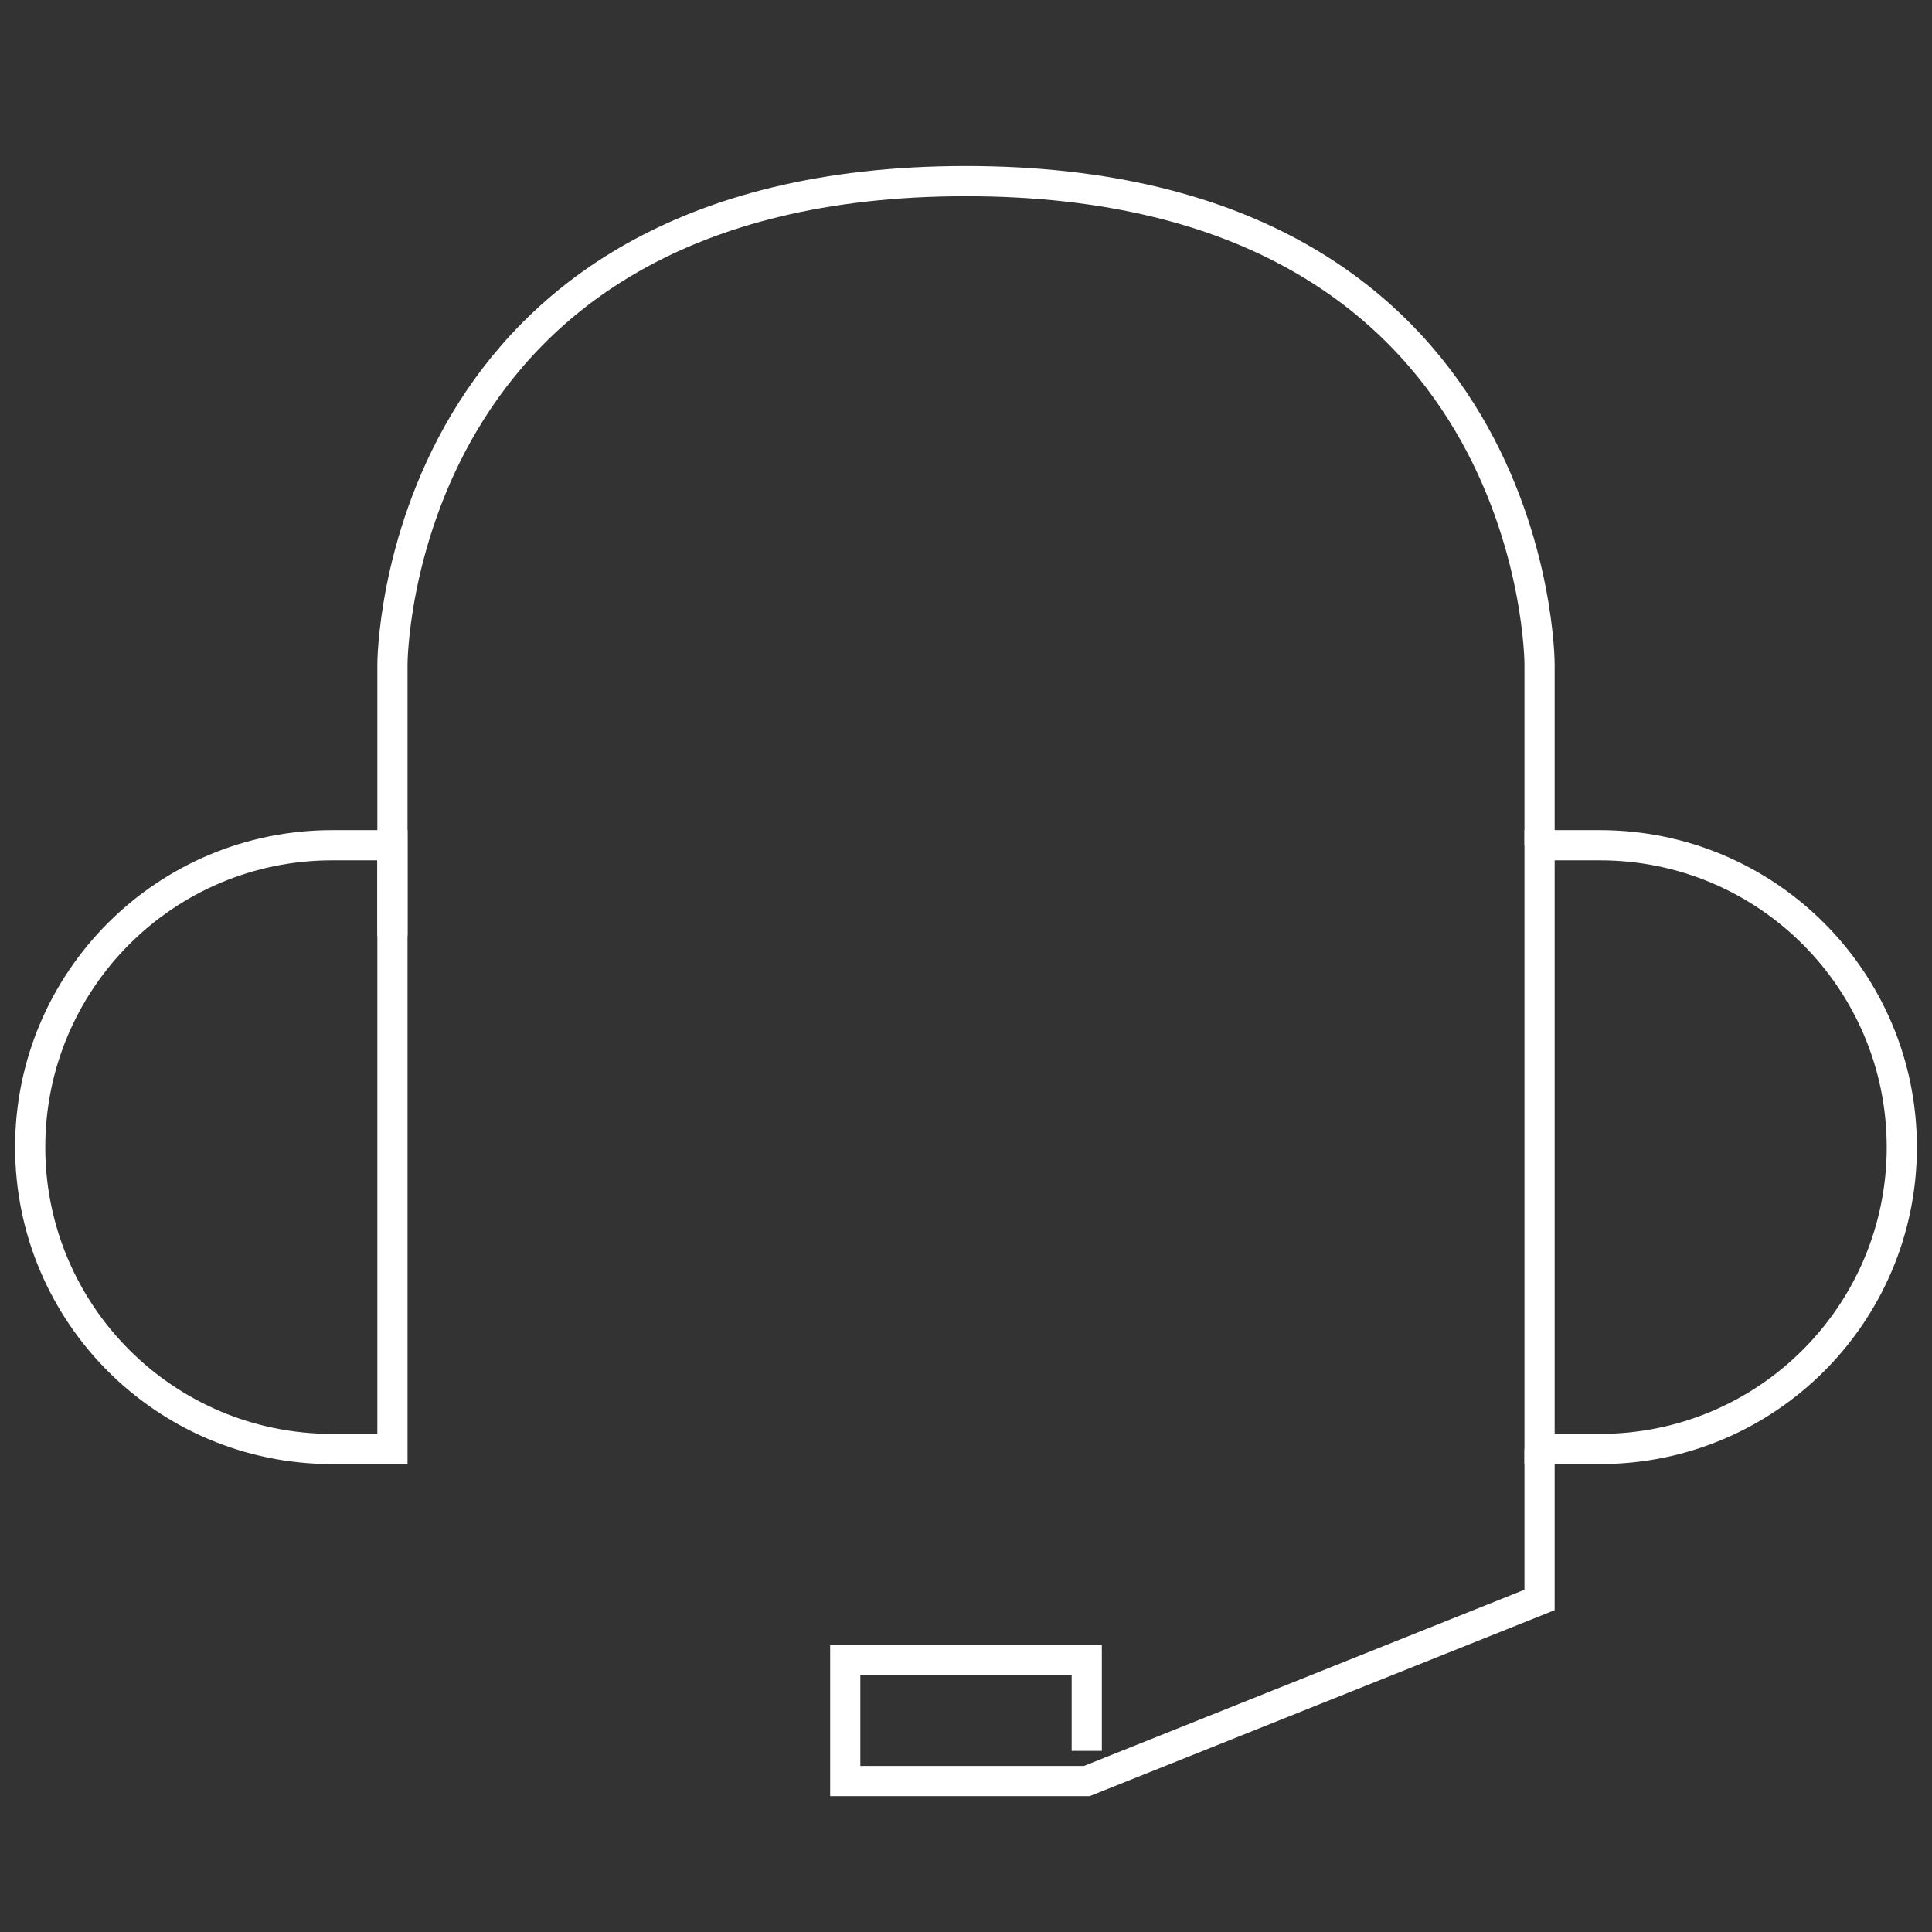
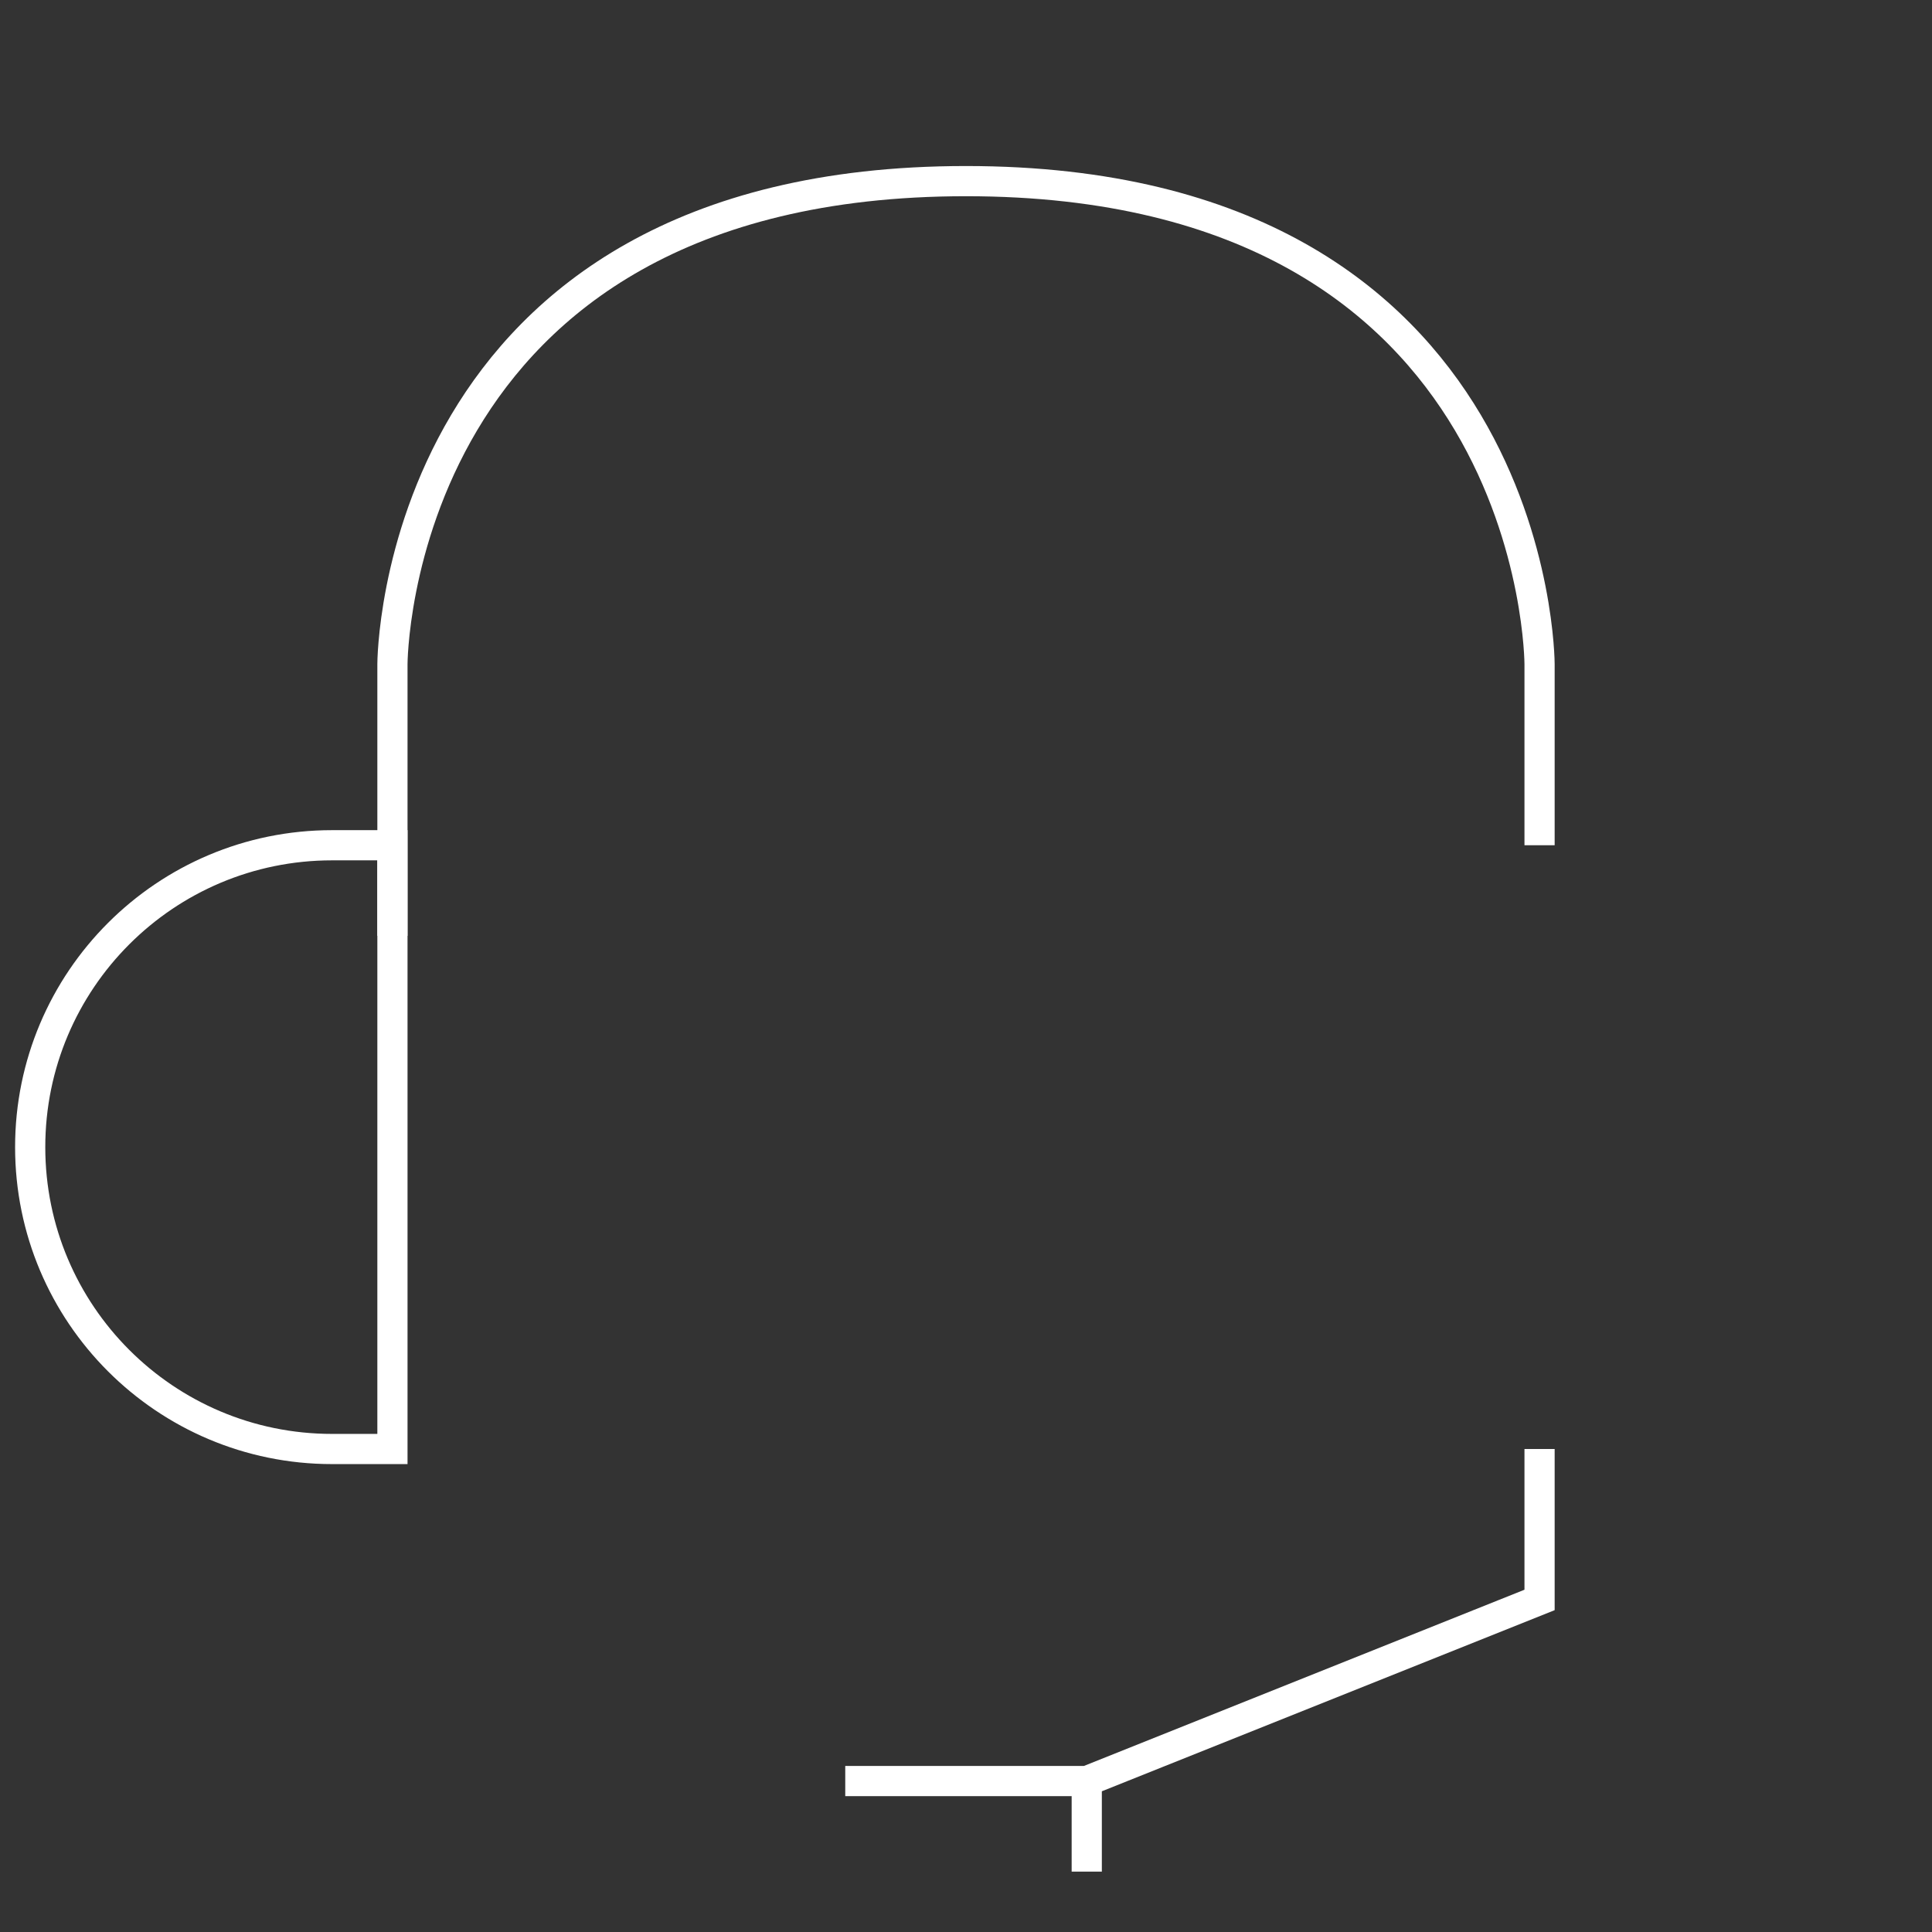
<svg xmlns="http://www.w3.org/2000/svg" enable-background="new 0 0 64 64" height="64" viewBox="0 0 64 64" width="64">
  <rect x="0" y="0" width="64" height="64" fill="#333333" stroke="none" />
  <g fill="none" stroke="#FFFFFF" stroke-miterlimit="10" stroke-width="1">
    <path d="m11 48c-5.523 0-10-4.477-10-10s4.477-10 10-10h2v20z" />
-     <path d="m53 28c5.523 0 10 4.477 10 10s-4.477 10-10 10h-2v-20z" />
    <path d="m13 31v-9s0-16 19-16 19 16 19 16v6" />
-     <path d="m51 48v5l-15 6h-8v-4h8v3" />
+     <path d="m51 48v5l-15 6h-8h8v3" />
  </g>
</svg>